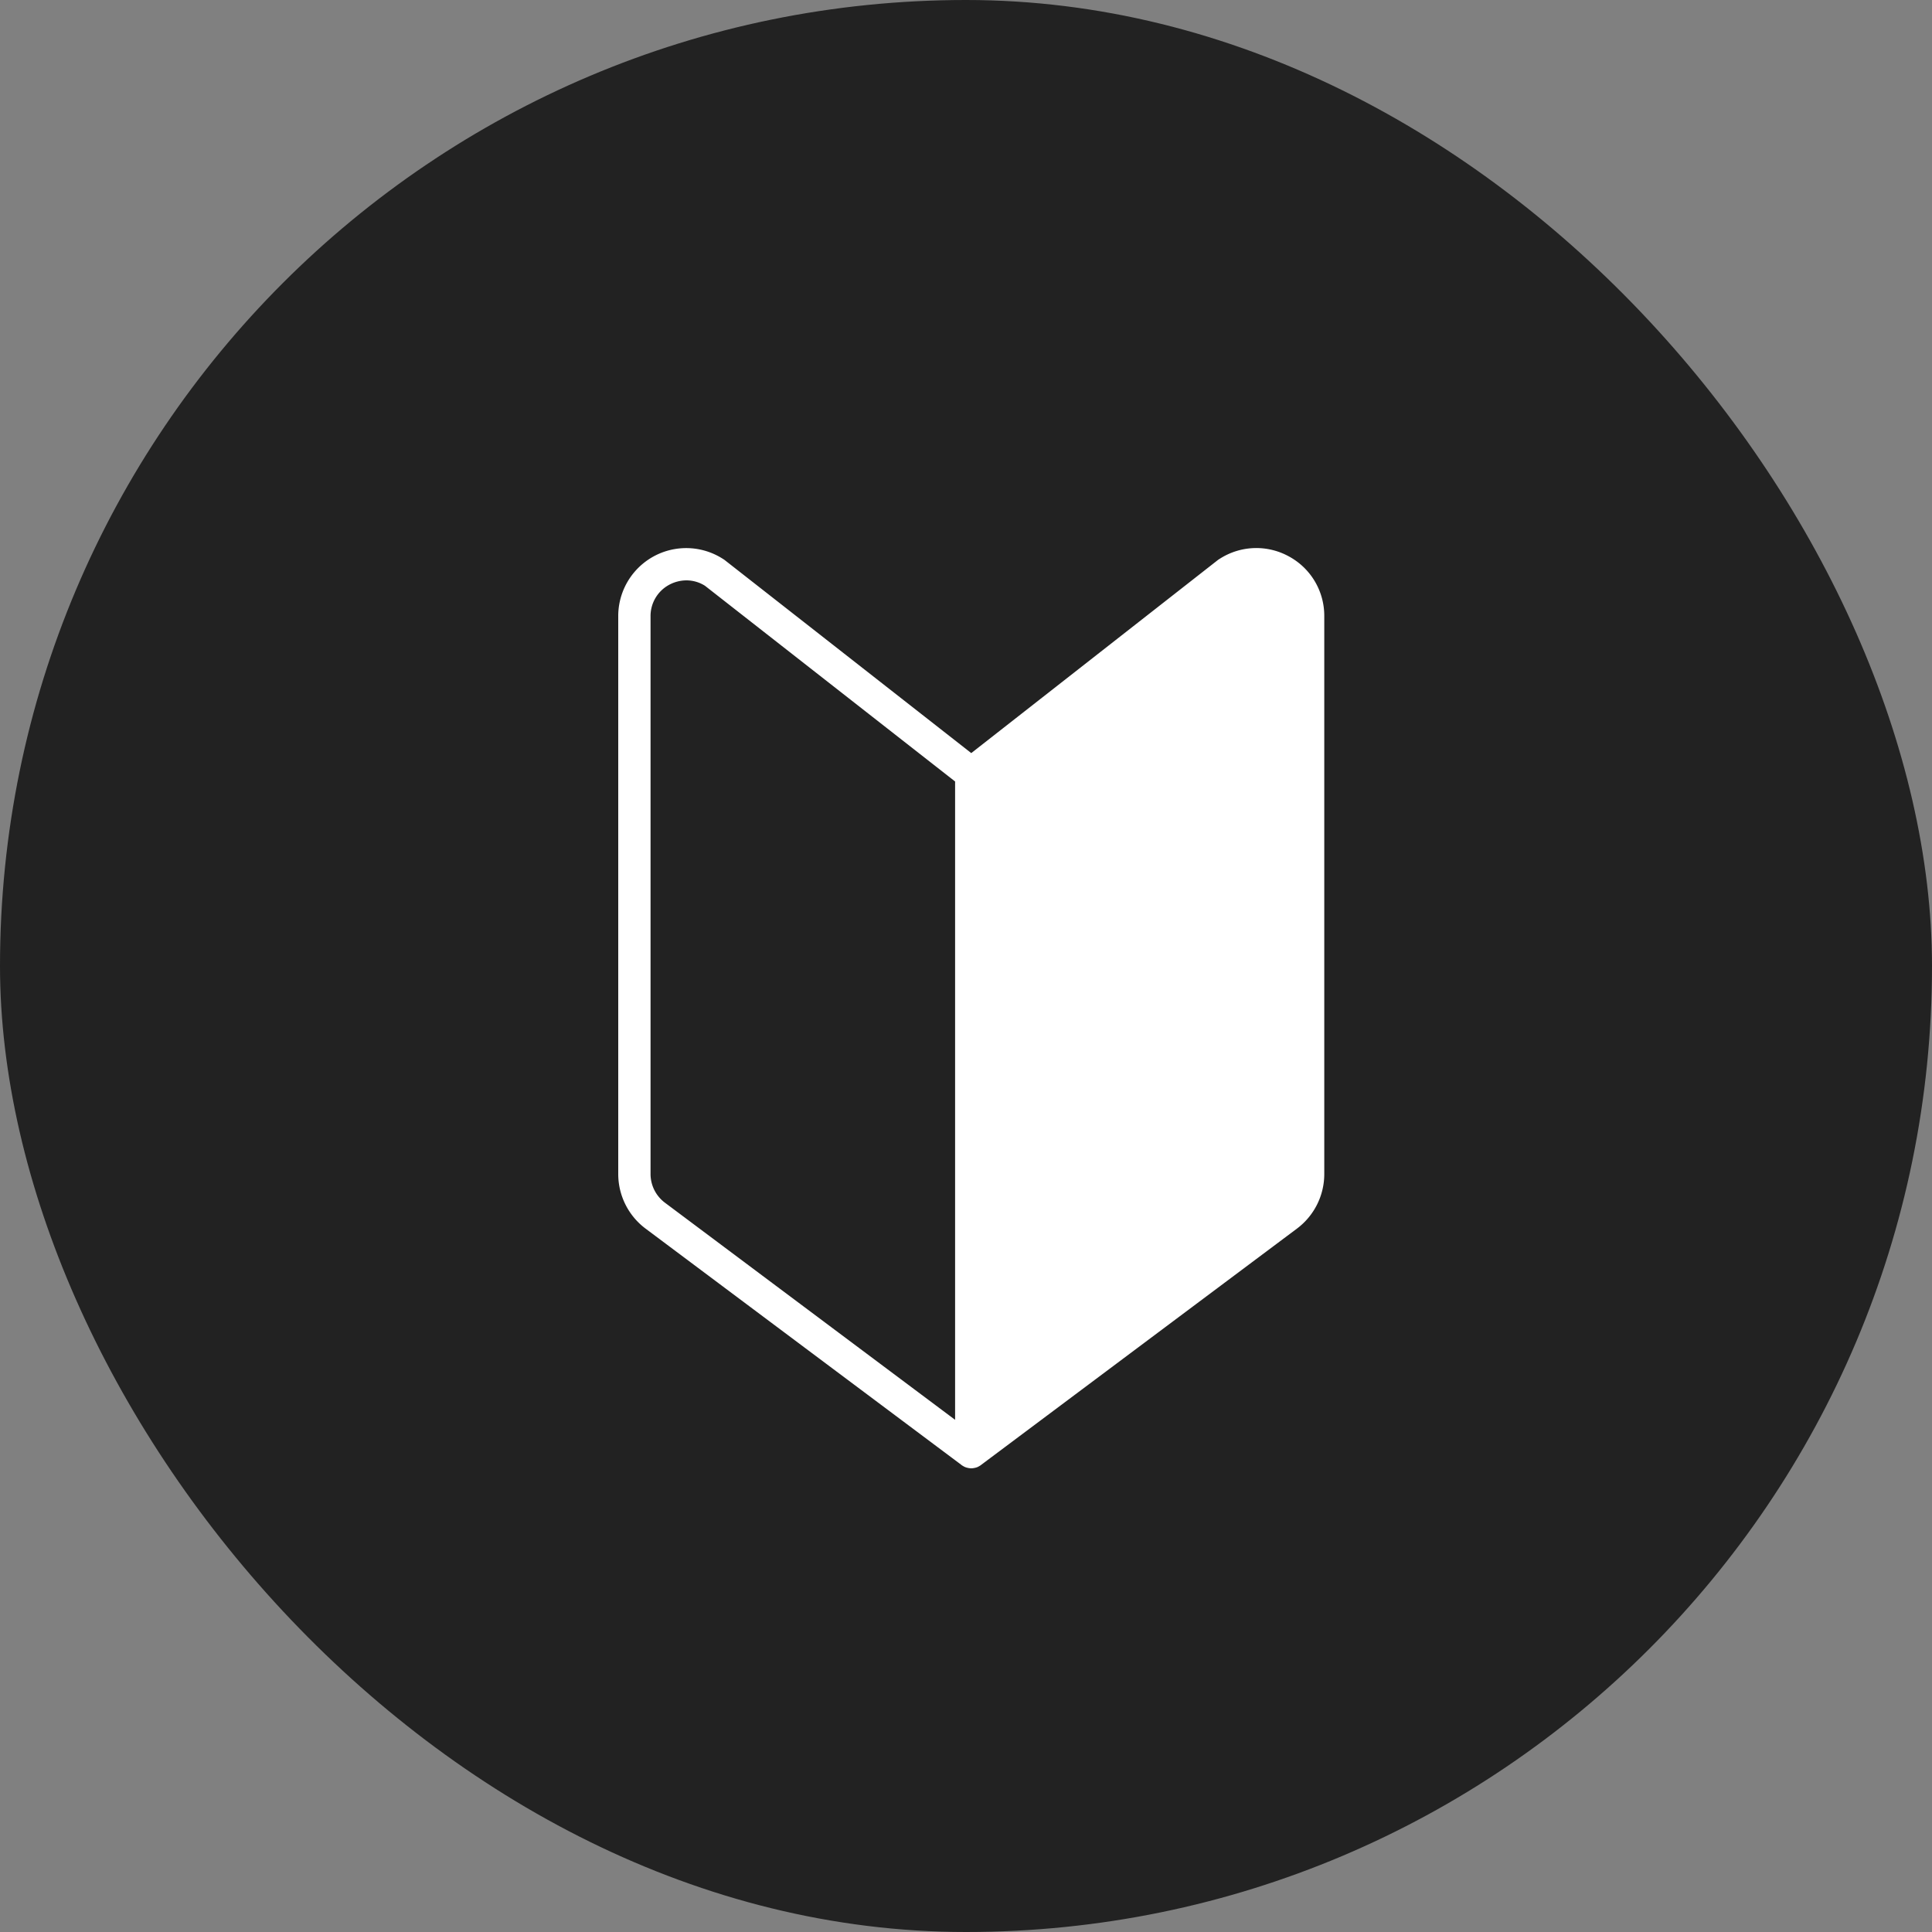
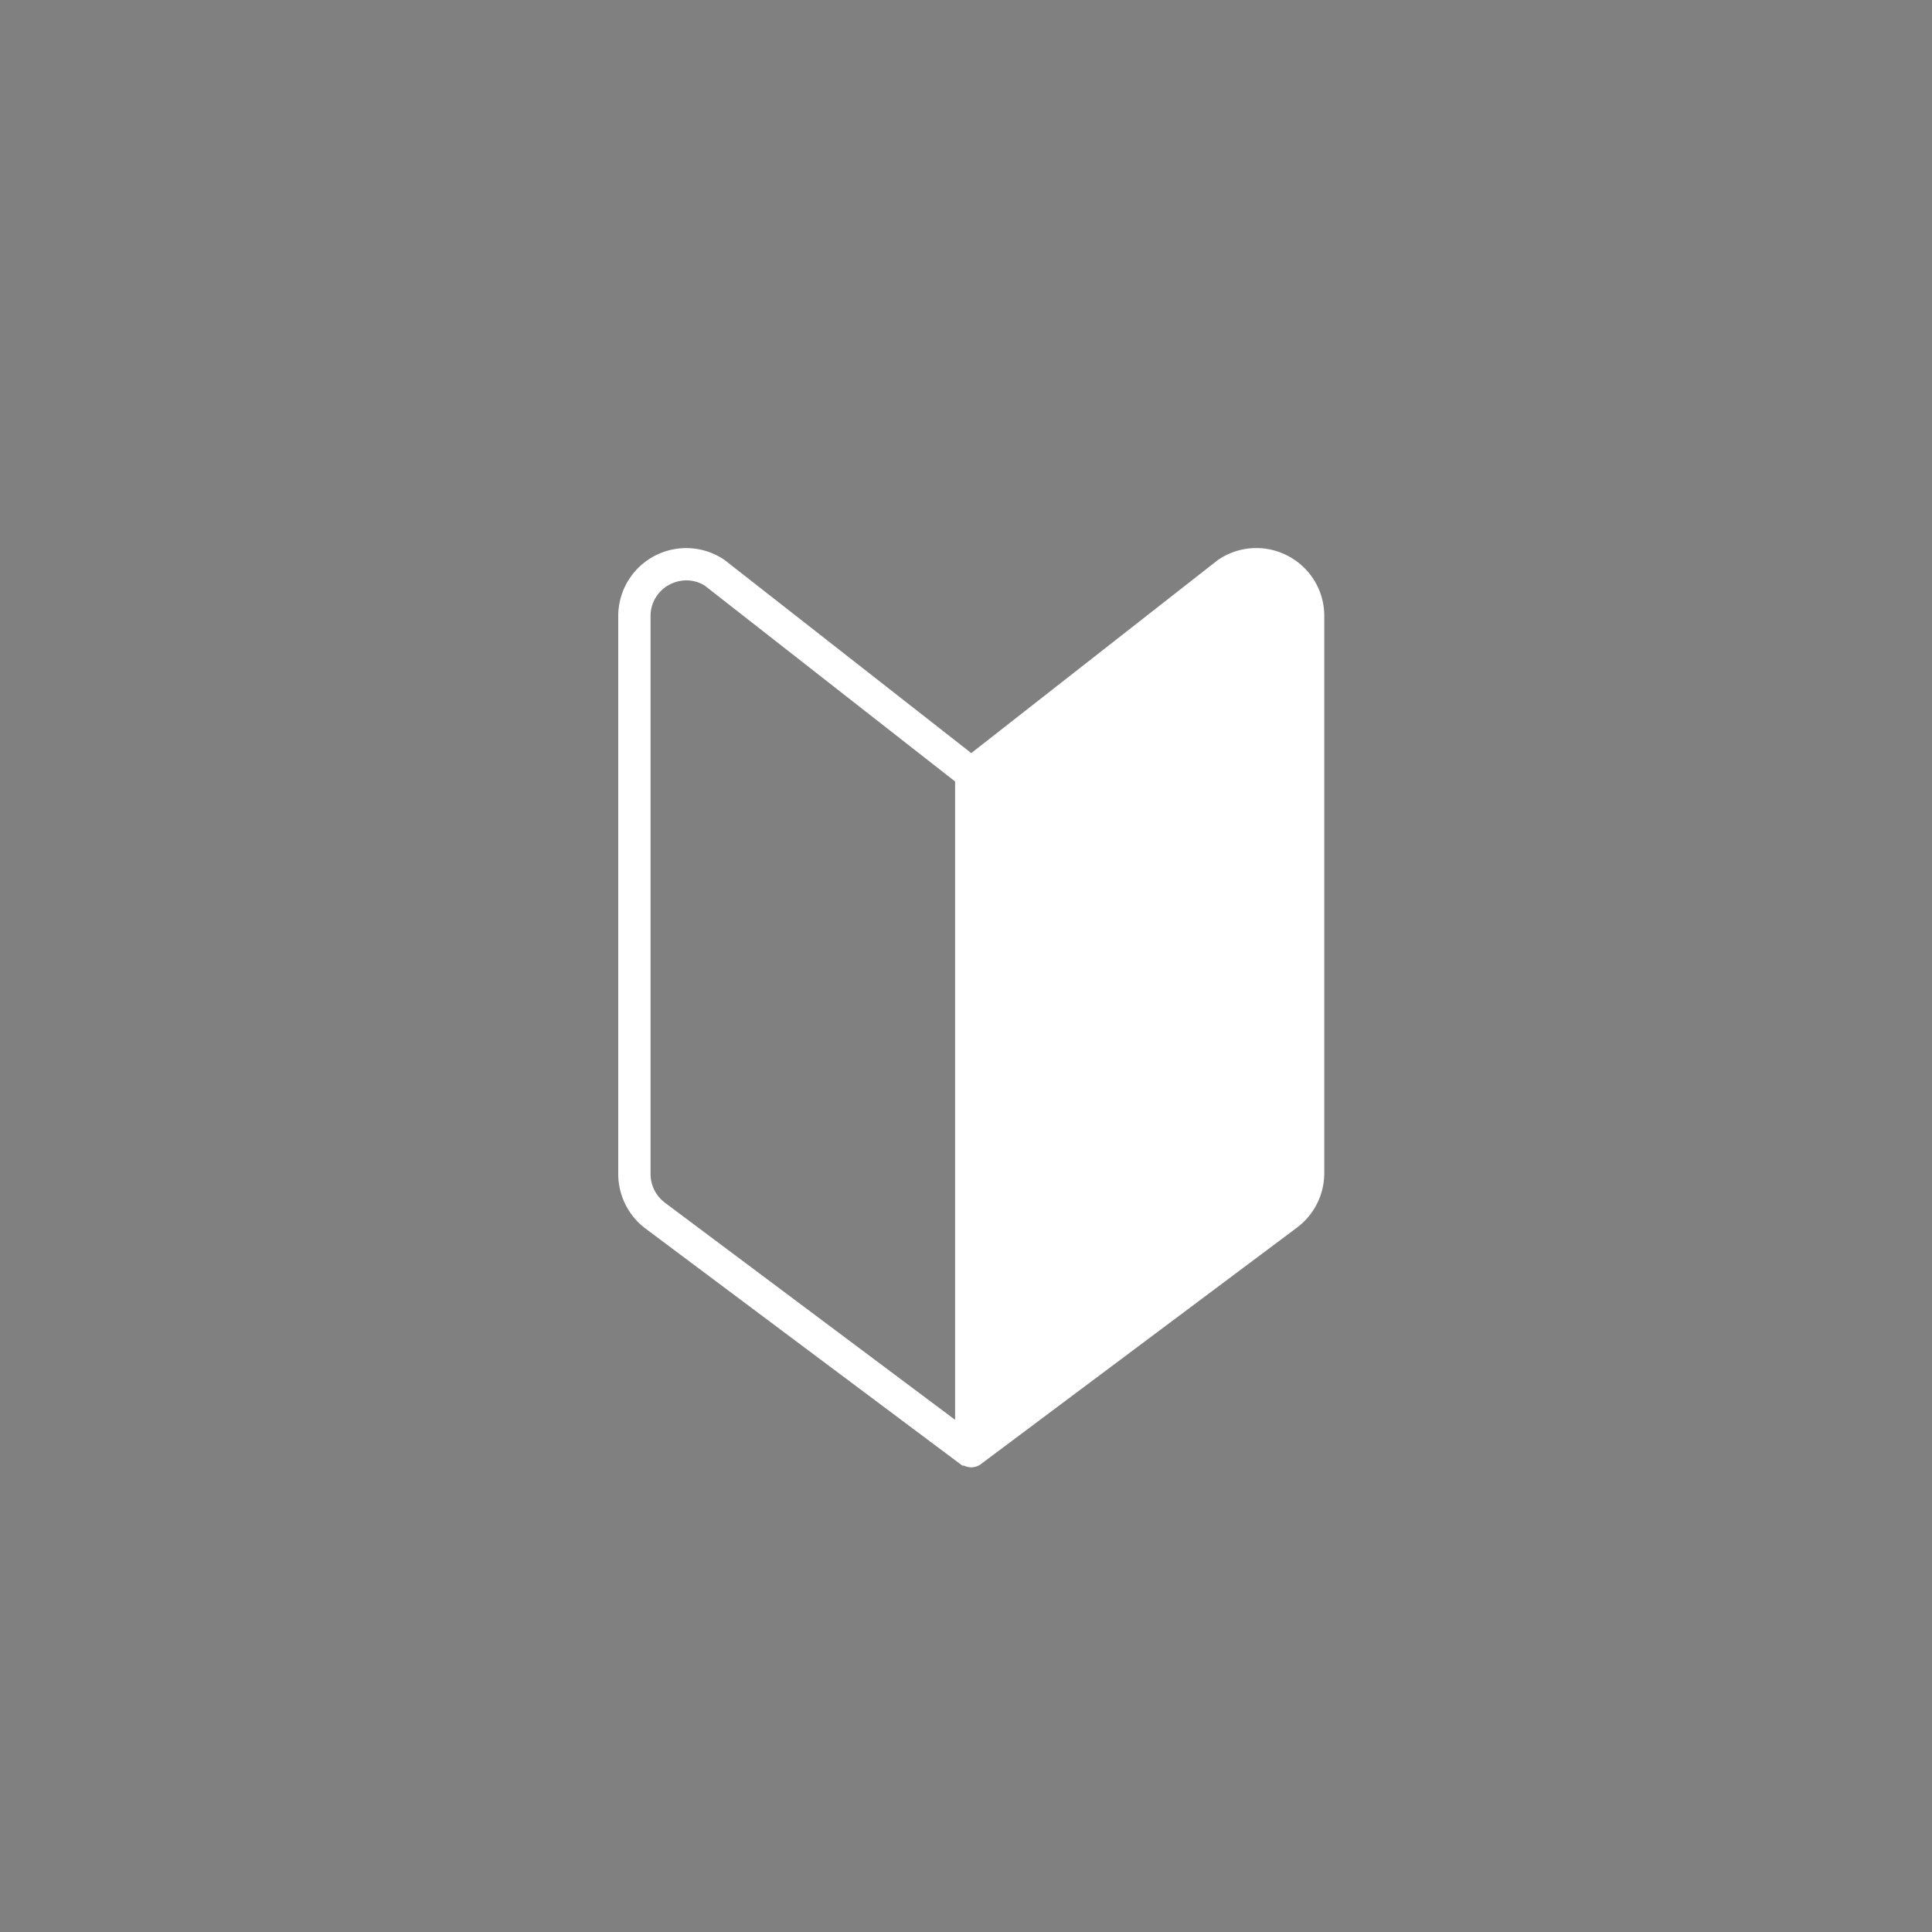
<svg xmlns="http://www.w3.org/2000/svg" id="icn01.svg" width="100" height="100" viewBox="0 0 100 100">
  <rect x="0" y="0" width="100" height="100" fill="#808080" stroke="none" />
  <defs>
    <style>
      .cls-1 {
        fill: #222;
      }

      .cls-2 {
        fill: #fff;
        fill-rule: evenodd;
      }
    </style>
  </defs>
-   <rect id="bg" class="cls-1" width="100" height="100" rx="50" ry="50" />
-   <path id="シェイプ_1049" data-name="シェイプ 1049" class="cls-2" d="M286.713,5296.8a3.5,3.5,0,0,0-3.59.13c-0.023.01-.044,0.03-0.065,0.04l-12.786,10.01-12.786-10.01c-0.021-.01-0.042-0.03-0.064-0.04A3.517,3.517,0,0,0,252,5299.9v28.87a3.53,3.53,0,0,0,1.411,2.82l16.36,12.24a0.011,0.011,0,0,0,.012.01c0.025,0.02.051,0.03,0.078,0.05a0.058,0.058,0,0,1,.031.02H269.9a0.017,0.017,0,0,1,.017.01,0.735,0.735,0,0,0,.143.05c0.015,0,.03.01,0.045,0.01a0.963,0.963,0,0,0,.168.02h0a0.951,0.951,0,0,0,.168-0.02c0.015,0,.03-0.01.045-0.01a0.735,0.735,0,0,0,.143-0.05,0.017,0.017,0,0,1,.017-0.01h0.006a0.058,0.058,0,0,1,.031-0.02c0.027-.02.053-0.03,0.078-0.05a0.011,0.011,0,0,0,.012-0.01l16.36-12.24a3.527,3.527,0,0,0,1.411-2.82V5299.9A3.492,3.492,0,0,0,286.713,5296.8Zm-33.041,31.97V5299.9a1.834,1.834,0,0,1,.962-1.63,1.9,1.9,0,0,1,.891-0.23,1.791,1.791,0,0,1,.965.28l12.946,10.13v33.04l-15.022-11.24A1.861,1.861,0,0,1,253.672,5328.77Z" transform="translate(-220 -5268)" />
+   <path id="シェイプ_1049" data-name="シェイプ 1049" class="cls-2" d="M286.713,5296.8a3.5,3.5,0,0,0-3.59.13c-0.023.01-.044,0.03-0.065,0.04l-12.786,10.01-12.786-10.01c-0.021-.01-0.042-0.03-0.064-0.04A3.517,3.517,0,0,0,252,5299.9v28.87a3.53,3.53,0,0,0,1.411,2.82l16.36,12.24a0.011,0.011,0,0,0,.012.01a0.058,0.058,0,0,1,.031.02H269.9a0.017,0.017,0,0,1,.017.01,0.735,0.735,0,0,0,.143.05c0.015,0,.03.01,0.045,0.01a0.963,0.963,0,0,0,.168.02h0a0.951,0.951,0,0,0,.168-0.02c0.015,0,.03-0.01.045-0.01a0.735,0.735,0,0,0,.143-0.05,0.017,0.017,0,0,1,.017-0.01h0.006a0.058,0.058,0,0,1,.031-0.02c0.027-.02.053-0.03,0.078-0.05a0.011,0.011,0,0,0,.012-0.01l16.36-12.24a3.527,3.527,0,0,0,1.411-2.82V5299.9A3.492,3.492,0,0,0,286.713,5296.8Zm-33.041,31.97V5299.9a1.834,1.834,0,0,1,.962-1.63,1.9,1.9,0,0,1,.891-0.23,1.791,1.791,0,0,1,.965.28l12.946,10.13v33.04l-15.022-11.24A1.861,1.861,0,0,1,253.672,5328.77Z" transform="translate(-220 -5268)" />
</svg>